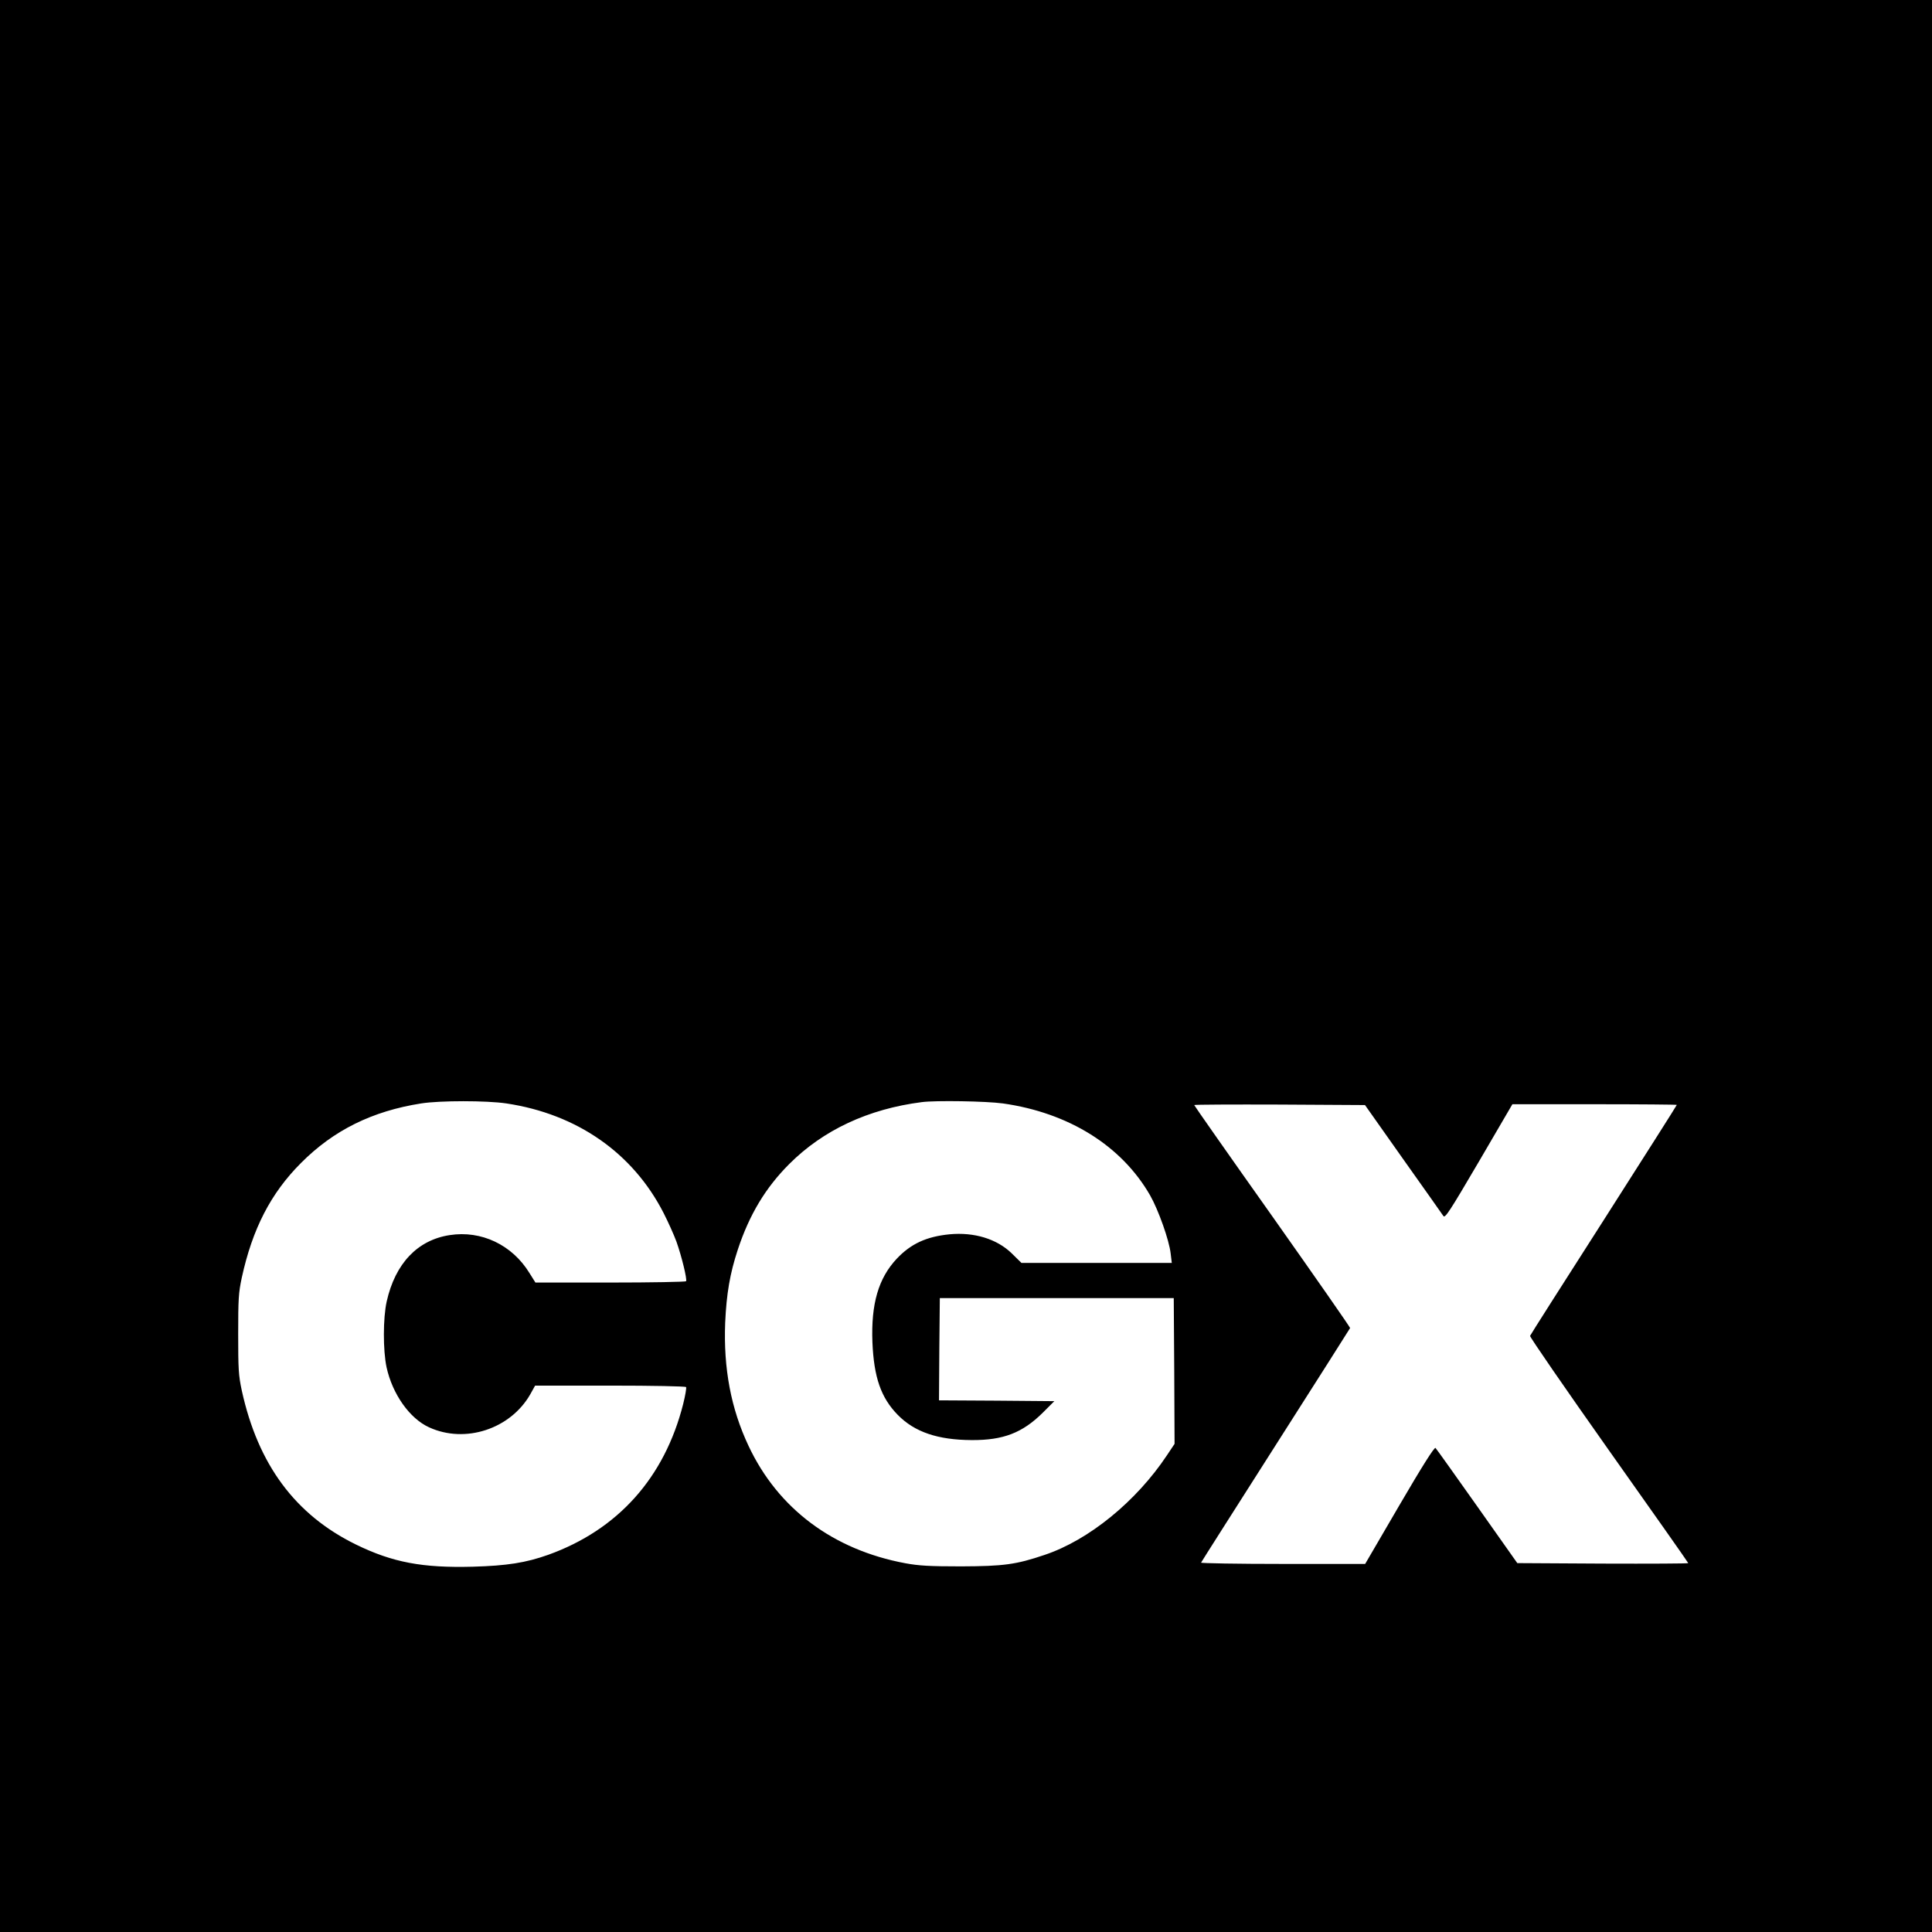
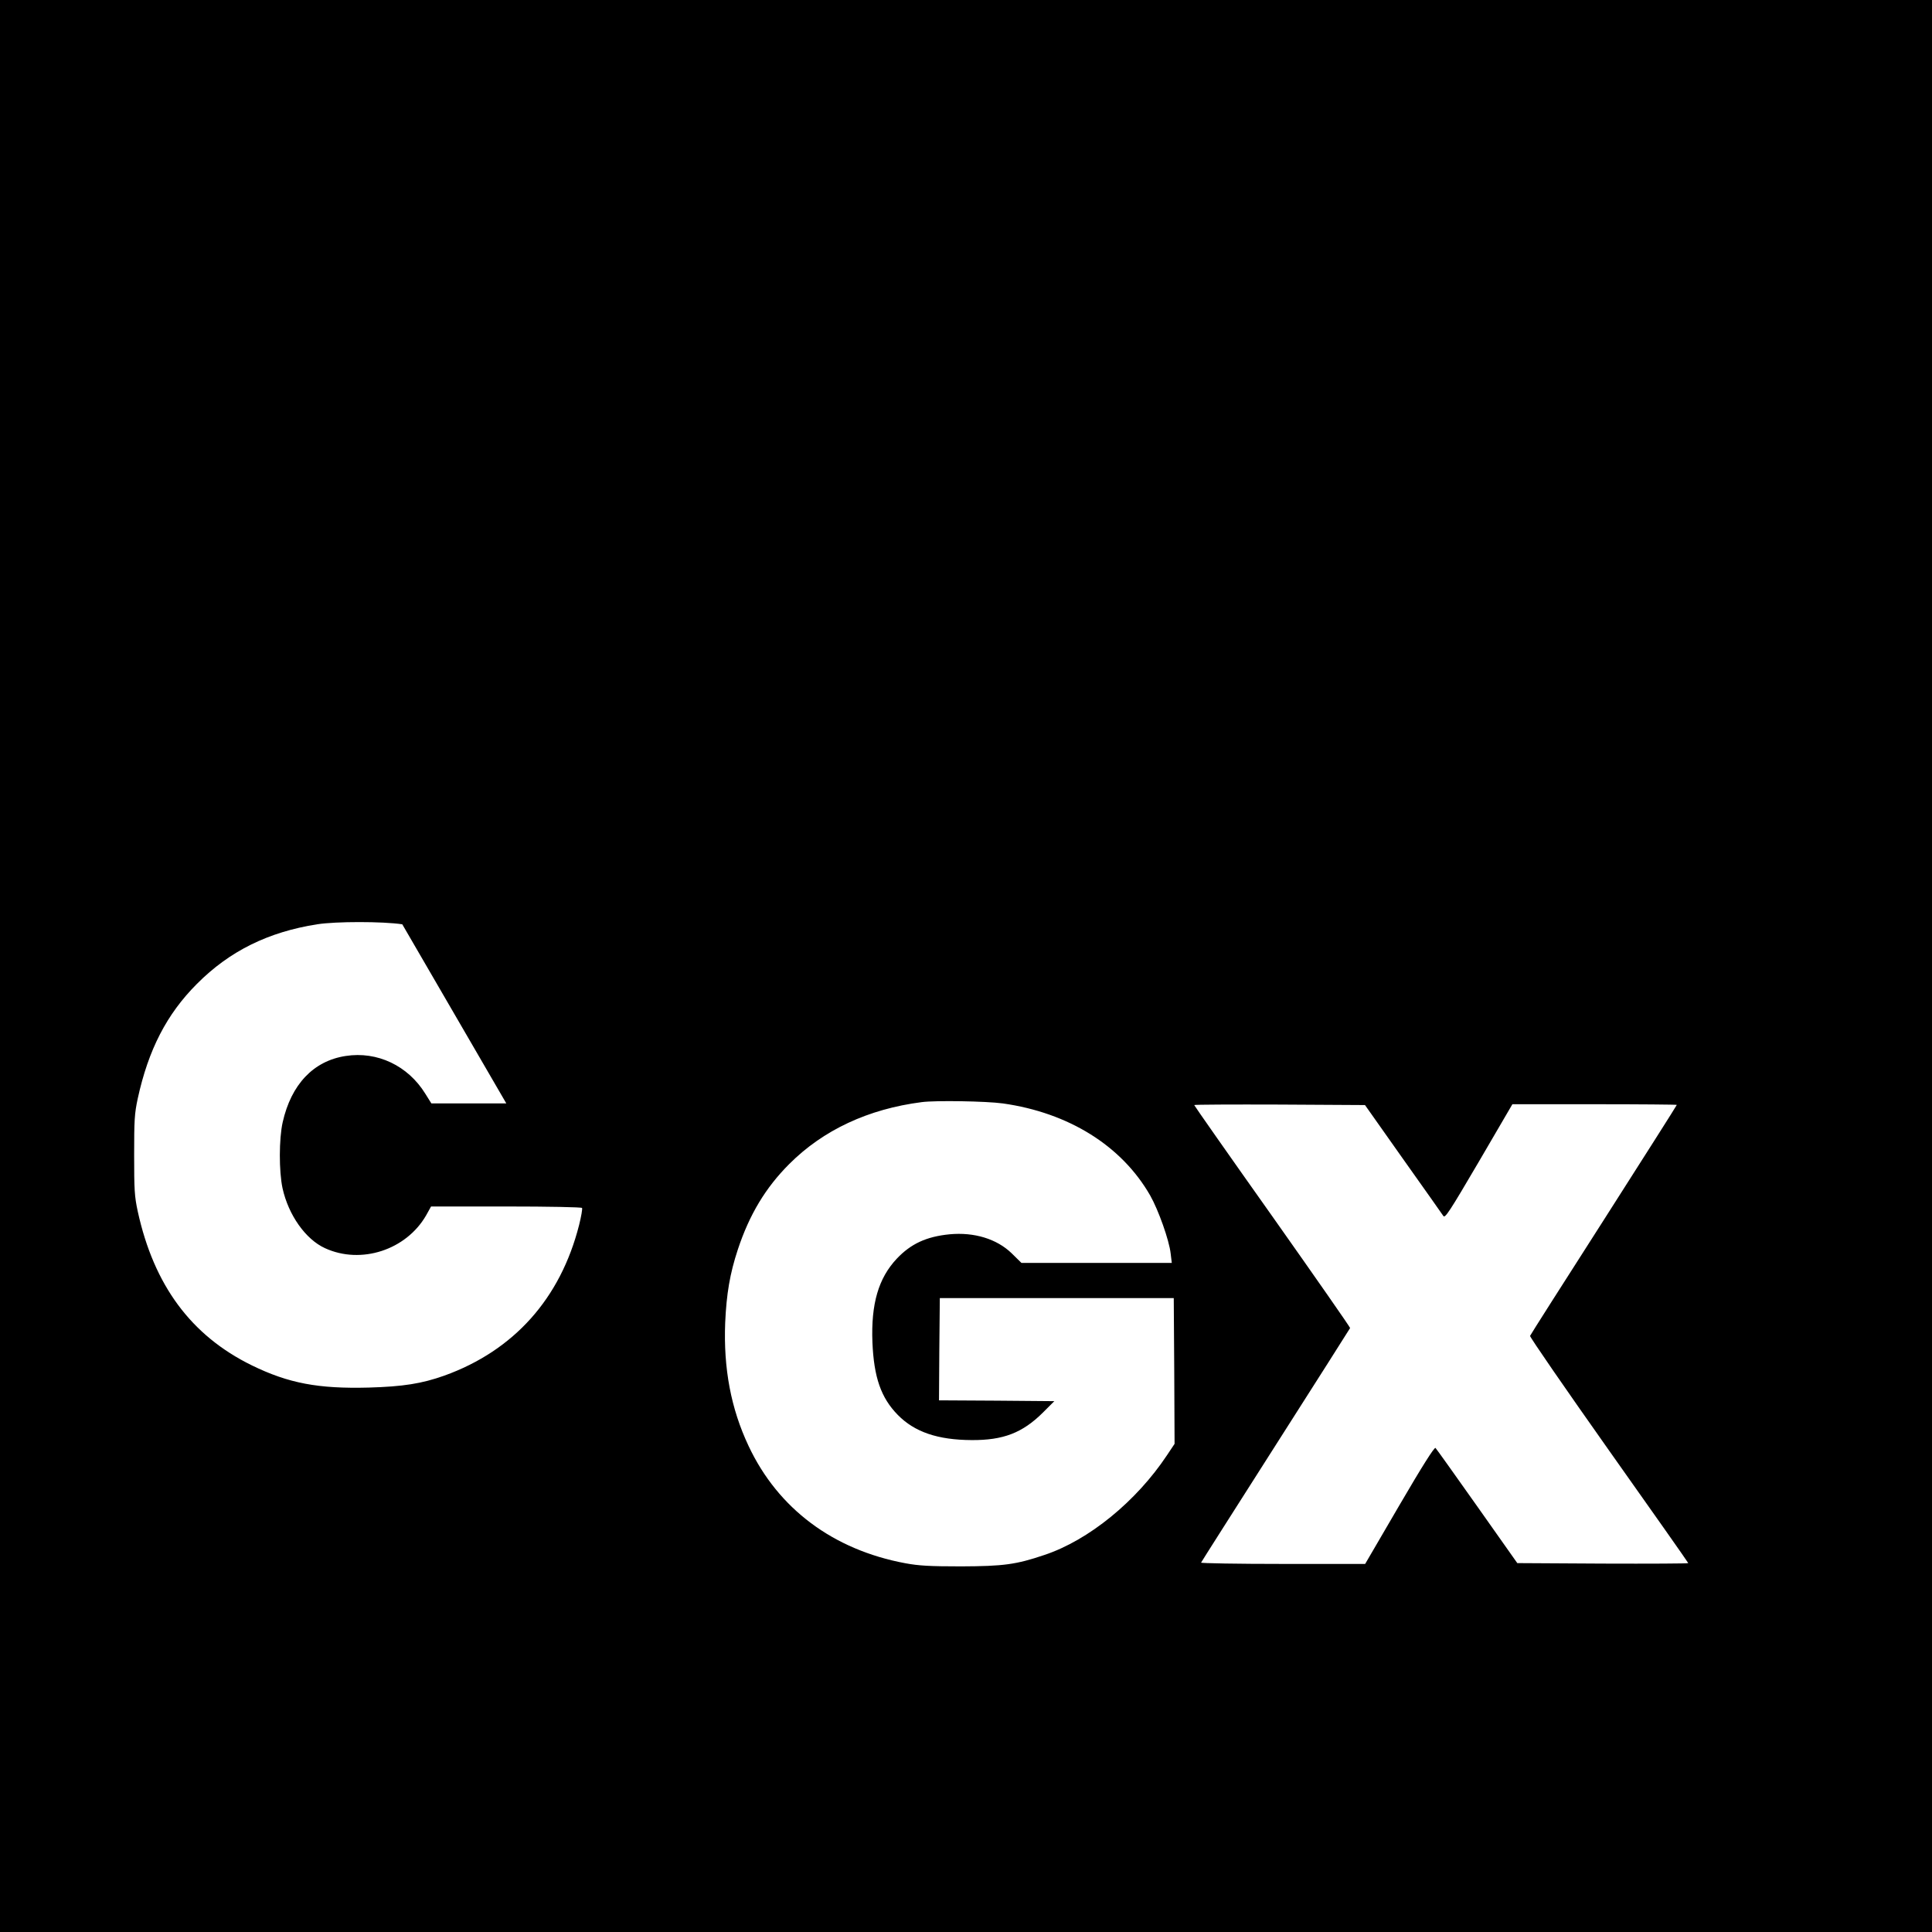
<svg xmlns="http://www.w3.org/2000/svg" version="1.0" width="1181pt" height="1181pt" viewBox="0 0 1181 1181" preserveAspectRatio="xMidYMid meet">
  <g transform="translate(0,1181) scale(0.1,-0.1)" fill="#000000" stroke="none">
-     <path d="M0 5905 l0 -5905 5905 0 5905 0 0 5905 0 5905 -5905 0 -5905 0 0 -5905z m3095 -840 c433 -65 774 -303 962 -671 28 -55 63 -133 78 -174 32 -90 66 -230 59 -242 -3 -4 -211 -8 -463 -8 l-458 0 -37 59 c-106 172 -294 261 -487 231 -197 -30 -333 -174 -385 -405 -23 -102 -23 -300 -1 -403 36 -164 141 -313 260 -367 220 -101 496 -11 618 201 l30 54 459 0 c259 0 461 -4 464 -9 3 -5 -5 -52 -18 -104 -114 -450 -399 -768 -824 -921 -138 -49 -252 -67 -462 -73 -308 -8 -490 26 -715 136 -371 182 -598 489 -697 941 -20 93 -22 132 -22 345 0 212 2 252 22 345 65 298 177 516 362 701 199 200 435 317 735 364 114 18 399 18 520 0z m3035 0 c403 -57 727 -259 901 -563 50 -88 116 -273 125 -354 l7 -58 -460 0 -459 0 -60 59 c-91 88 -229 130 -379 116 -142 -14 -237 -58 -323 -149 -112 -119 -158 -276 -149 -511 9 -214 52 -339 155 -444 103 -105 245 -153 452 -154 193 -1 310 44 435 168 l70 70 -353 3 -352 2 2 313 3 312 715 0 715 0 3 -445 2 -446 -46 -69 c-188 -283 -479 -520 -749 -610 -174 -59 -251 -69 -510 -70 -193 0 -259 4 -340 19 -442 82 -779 334 -959 717 -108 229 -154 474 -143 754 8 178 29 300 77 446 71 215 170 379 315 524 207 207 482 336 810 378 84 11 393 6 495 -8z m2447 -340 c129 -181 239 -338 246 -348 10 -16 37 25 217 332 l205 351 503 0 c276 0 502 -2 502 -4 0 -3 -201 -319 -446 -703 -246 -384 -449 -703 -451 -709 -2 -7 214 -320 481 -698 267 -377 486 -688 486 -691 0 -3 -235 -4 -522 -3 l-523 3 -245 347 c-135 191 -249 351 -255 357 -7 6 -81 -111 -220 -349 l-210 -360 -503 0 c-277 0 -502 4 -500 8 2 5 207 327 456 718 249 390 453 712 455 716 1 4 -213 311 -475 682 -263 371 -478 678 -478 681 0 3 235 4 522 3 l522 -3 233 -330z" />
+     <path d="M0 5905 l0 -5905 5905 0 5905 0 0 5905 0 5905 -5905 0 -5905 0 0 -5905z m3095 -840 l-458 0 -37 59 c-106 172 -294 261 -487 231 -197 -30 -333 -174 -385 -405 -23 -102 -23 -300 -1 -403 36 -164 141 -313 260 -367 220 -101 496 -11 618 201 l30 54 459 0 c259 0 461 -4 464 -9 3 -5 -5 -52 -18 -104 -114 -450 -399 -768 -824 -921 -138 -49 -252 -67 -462 -73 -308 -8 -490 26 -715 136 -371 182 -598 489 -697 941 -20 93 -22 132 -22 345 0 212 2 252 22 345 65 298 177 516 362 701 199 200 435 317 735 364 114 18 399 18 520 0z m3035 0 c403 -57 727 -259 901 -563 50 -88 116 -273 125 -354 l7 -58 -460 0 -459 0 -60 59 c-91 88 -229 130 -379 116 -142 -14 -237 -58 -323 -149 -112 -119 -158 -276 -149 -511 9 -214 52 -339 155 -444 103 -105 245 -153 452 -154 193 -1 310 44 435 168 l70 70 -353 3 -352 2 2 313 3 312 715 0 715 0 3 -445 2 -446 -46 -69 c-188 -283 -479 -520 -749 -610 -174 -59 -251 -69 -510 -70 -193 0 -259 4 -340 19 -442 82 -779 334 -959 717 -108 229 -154 474 -143 754 8 178 29 300 77 446 71 215 170 379 315 524 207 207 482 336 810 378 84 11 393 6 495 -8z m2447 -340 c129 -181 239 -338 246 -348 10 -16 37 25 217 332 l205 351 503 0 c276 0 502 -2 502 -4 0 -3 -201 -319 -446 -703 -246 -384 -449 -703 -451 -709 -2 -7 214 -320 481 -698 267 -377 486 -688 486 -691 0 -3 -235 -4 -522 -3 l-523 3 -245 347 c-135 191 -249 351 -255 357 -7 6 -81 -111 -220 -349 l-210 -360 -503 0 c-277 0 -502 4 -500 8 2 5 207 327 456 718 249 390 453 712 455 716 1 4 -213 311 -475 682 -263 371 -478 678 -478 681 0 3 235 4 522 3 l522 -3 233 -330z" />
  </g>
</svg>